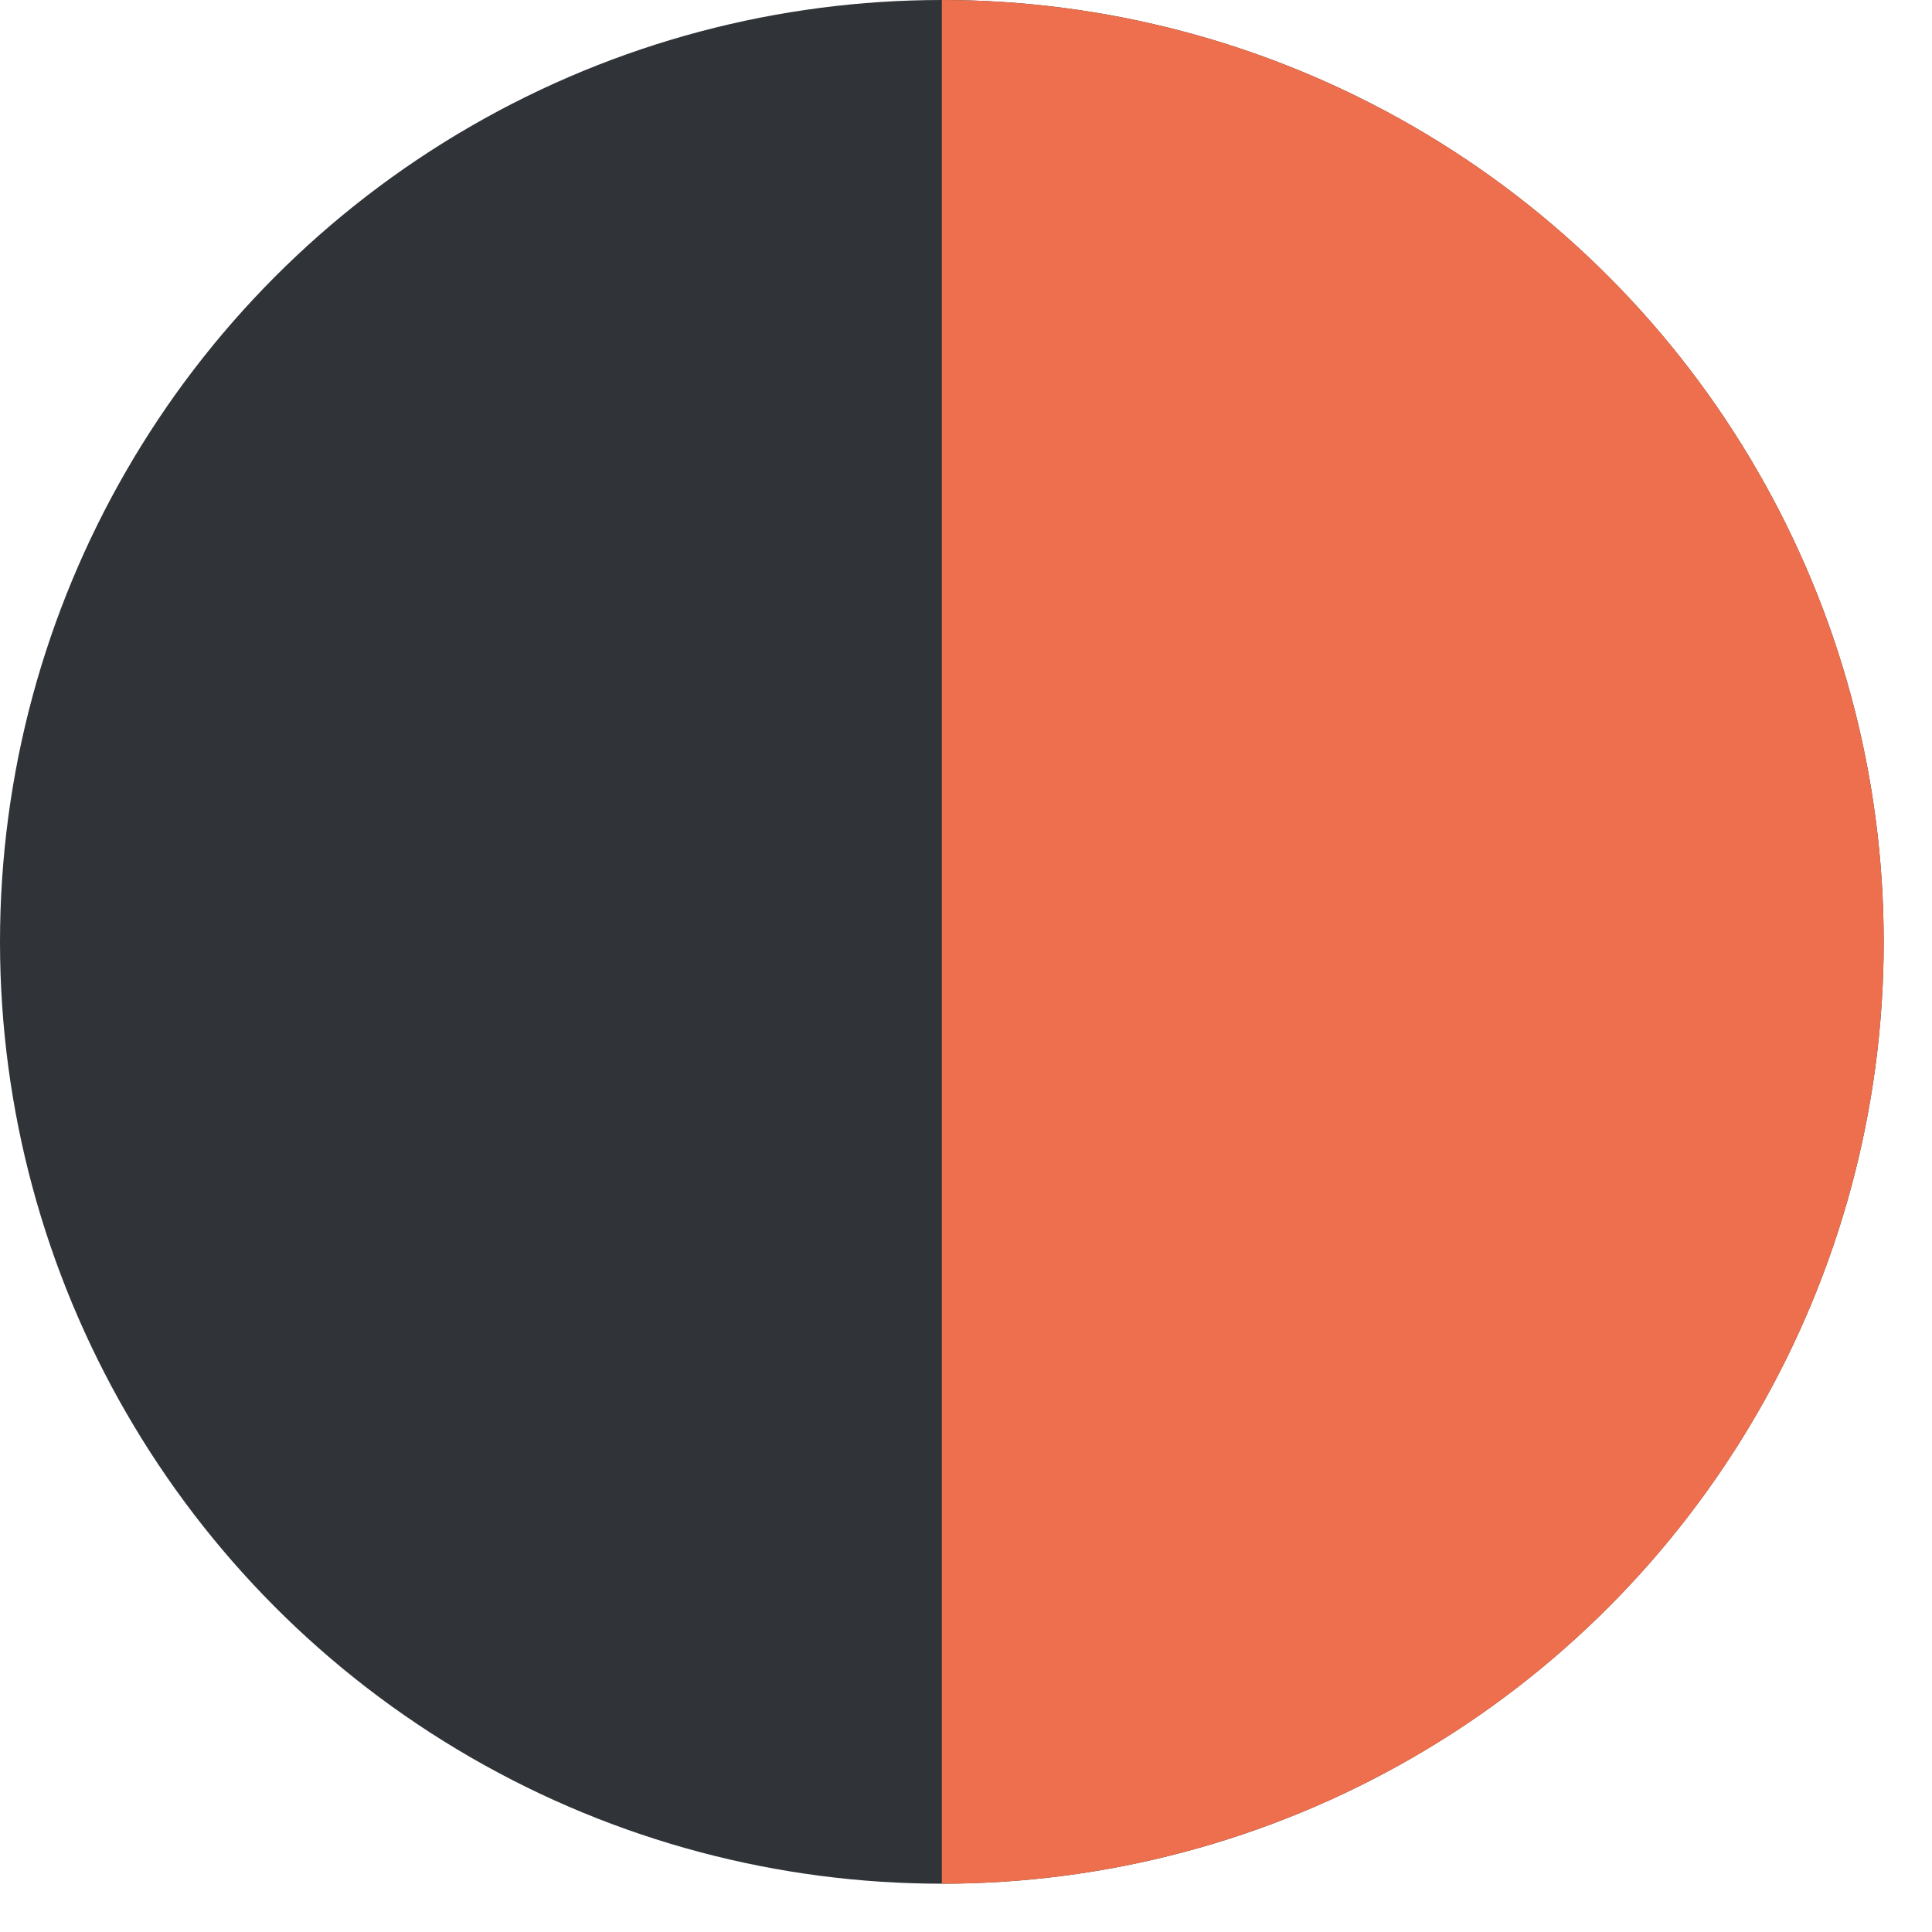
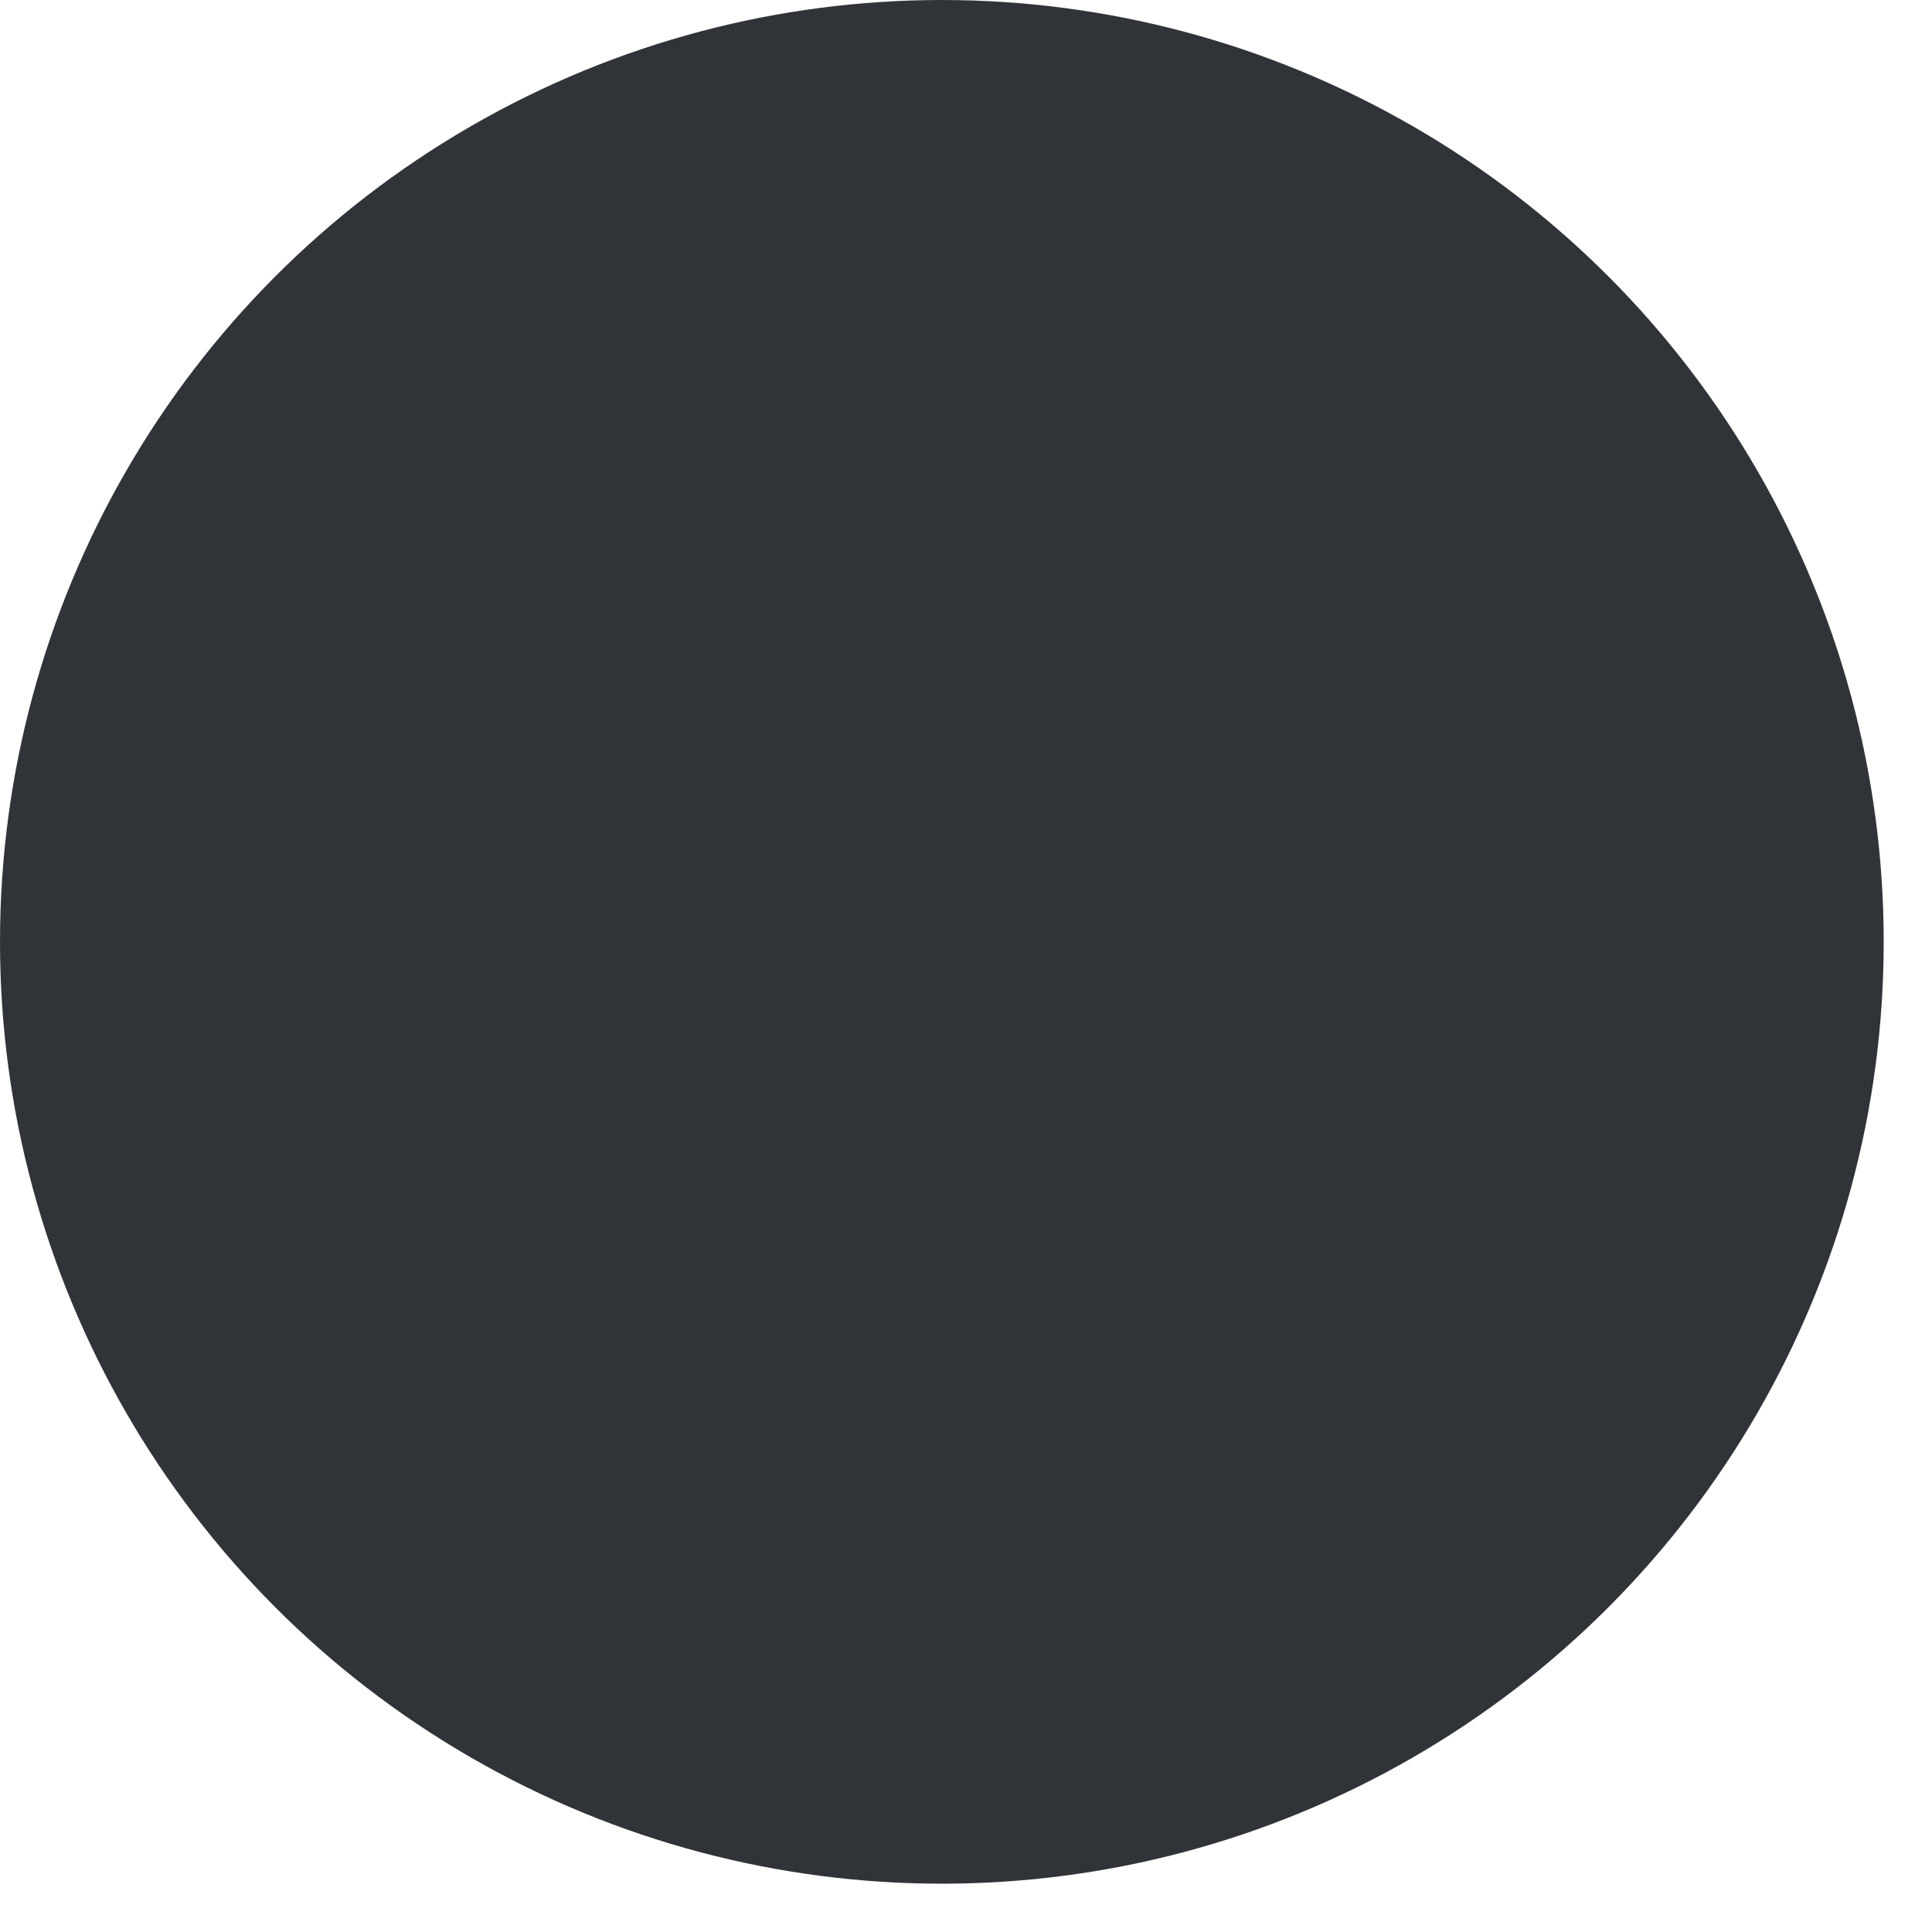
<svg xmlns="http://www.w3.org/2000/svg" width="26" height="26" viewBox="0 0 26 26" fill="none">
  <circle cx="5.285" cy="10.748" r="2.982" fill="#09090A" />
  <circle cx="12.675" cy="12.675" r="12.675" transform="rotate(-180 12.675 12.675)" fill="#303438" />
-   <path d="M12.675 25.35C16.037 25.35 19.261 24.015 21.638 21.638C24.015 19.261 25.35 16.037 25.35 12.675C25.35 9.314 24.015 6.09 21.638 3.712C19.261 1.335 16.037 -4.17679e-07 12.675 -1.25925e-06L12.675 12.675L12.675 25.35Z" fill="#ED6F4D" />
</svg>